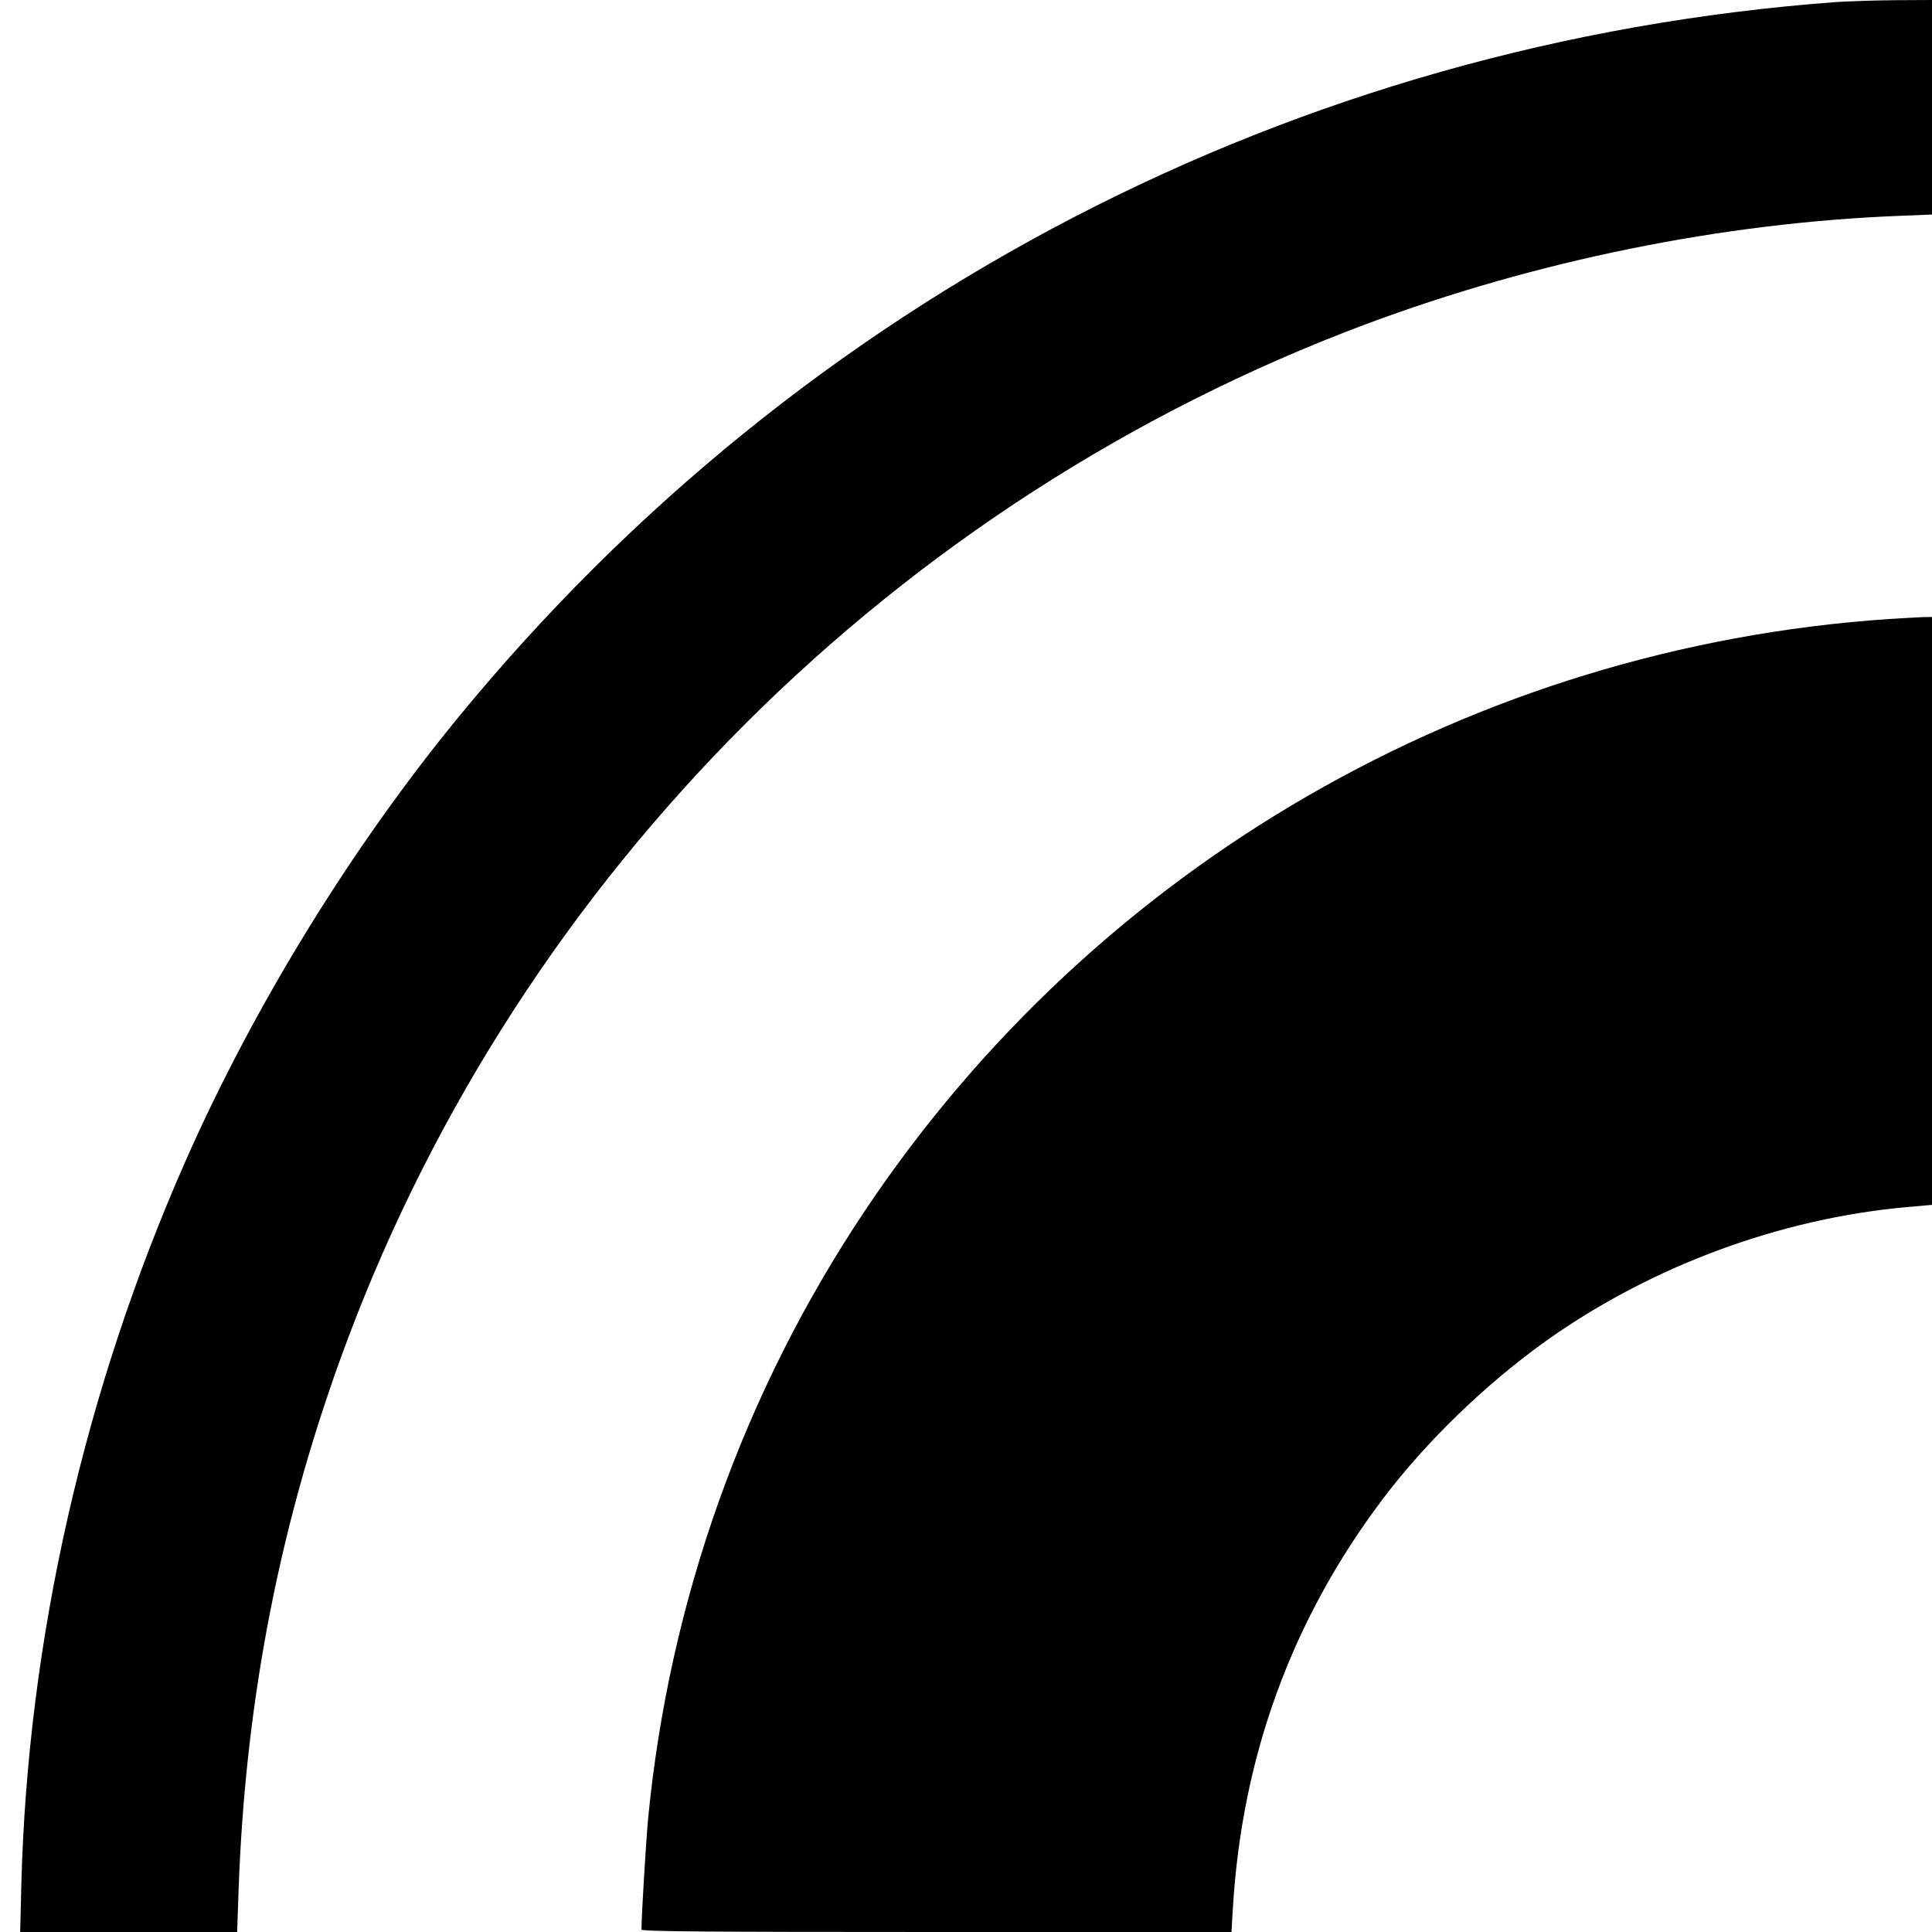
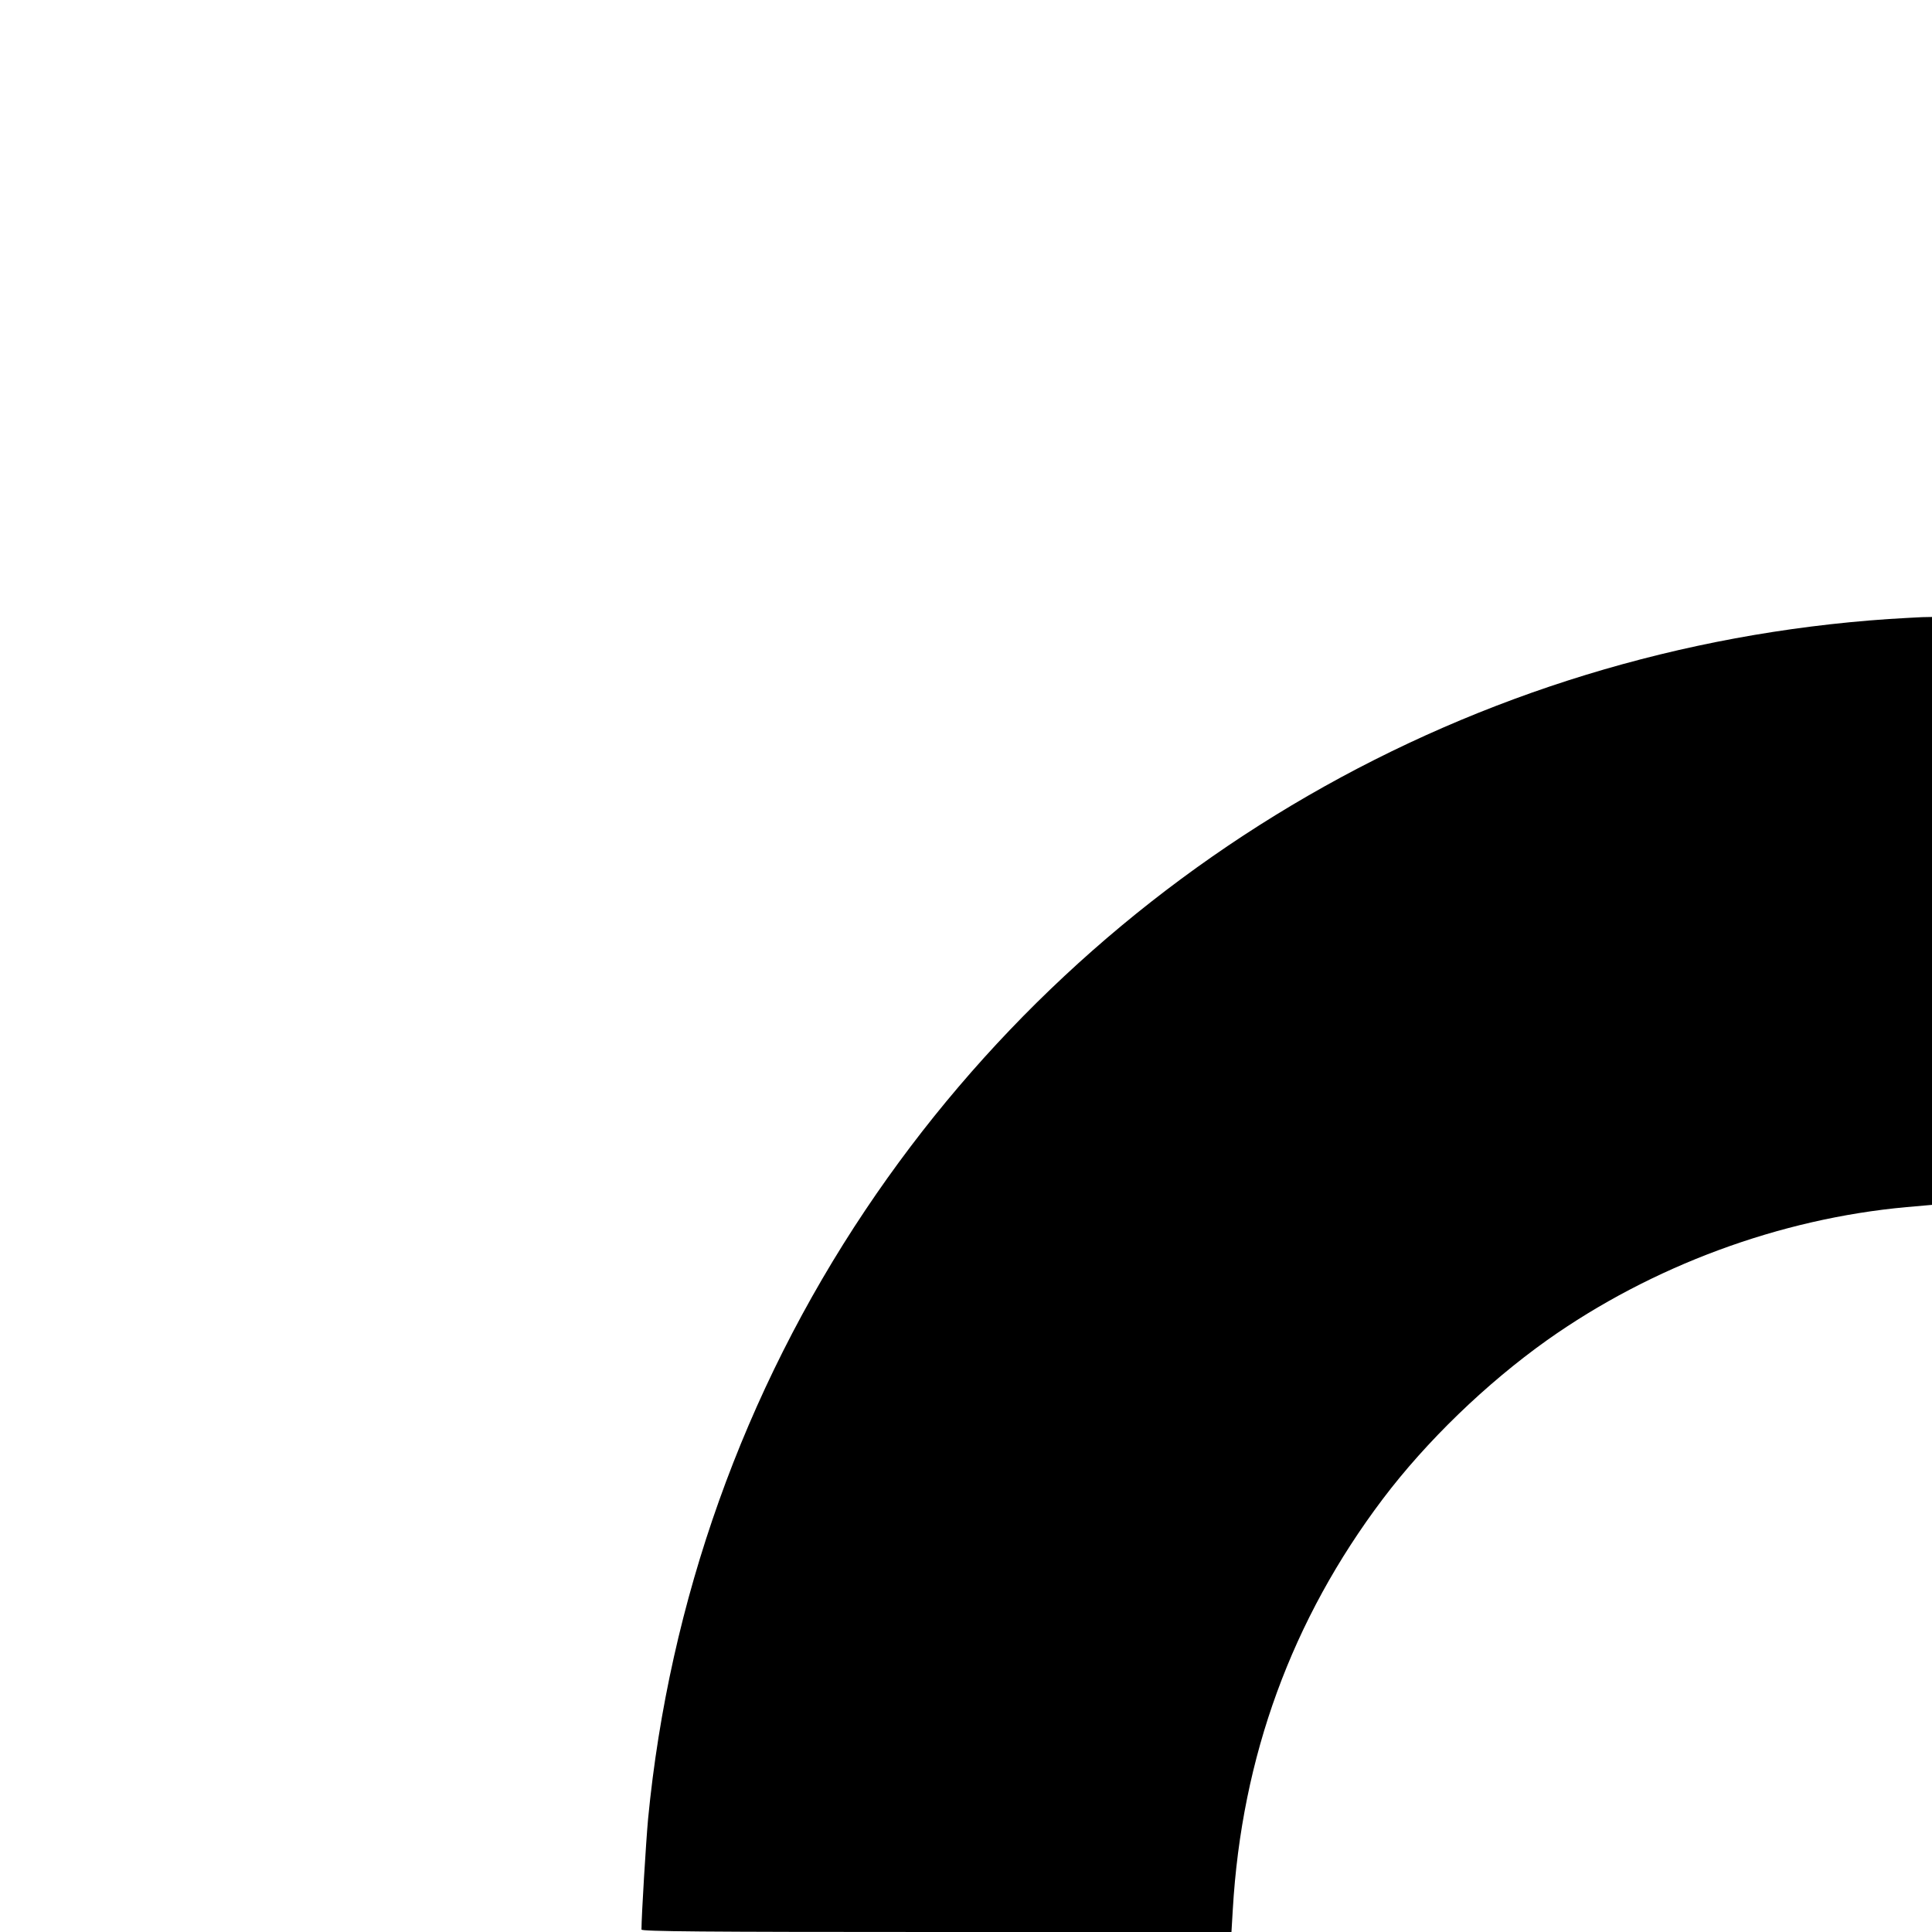
<svg xmlns="http://www.w3.org/2000/svg" version="1.0" width="1024pt" height="1024pt" viewBox="0 0 1024 1024" preserveAspectRatio="xMidYMid meet">
  <g transform="translate(0,1024) scale(0.1,-0.1)" fill="#000000" stroke="none">
-     <path d="M9730 10229 c-2865 -213 -5474 -1567 -7296 -3785 -570 -694 -1086 -1533 -1449 -2354 -538 -1218 -839 -2543 -872 -3842 l-6 -248 575 0 575 0 7 208 c35 1028 224 1986 576 2927 928 2476 2909 4453 5395 5385 904 338 1891 539 2833 576 l172 7 0 569 0 568 -197 -1 c-109 -1 -250 -6 -313 -10z" />
    <path d="M10010 6959 c-2200 -150 -4199 -1304 -5423 -3132 -645 -963 -1040 -2071 -1152 -3227 -11 -121 -35 -513 -35 -587 0 -10 319 -13 1564 -13 l1563 0 7 118 c47 811 313 1538 795 2177 232 307 548 612 871 842 555 393 1233 644 1904 705 l136 12 0 1558 0 1558 -52 -1 c-29 -1 -109 -6 -178 -10z" />
  </g>
</svg>